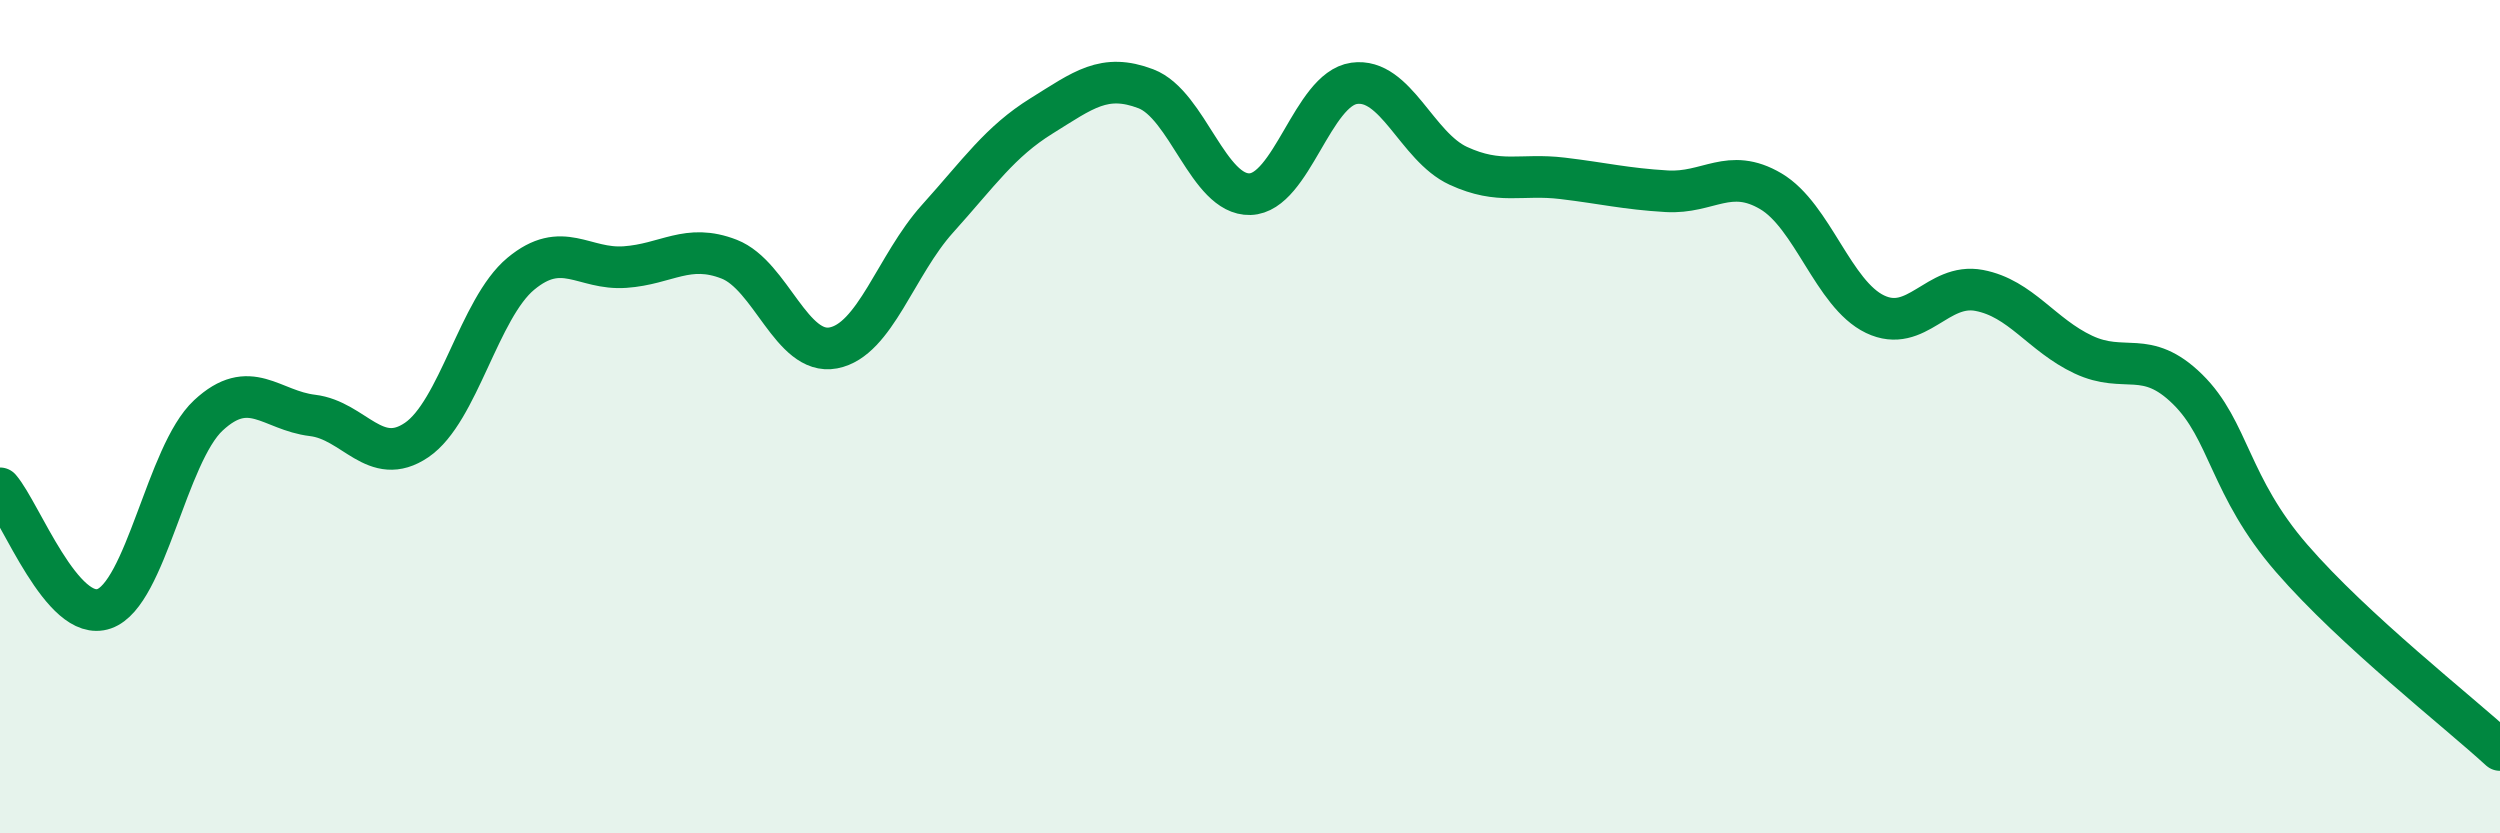
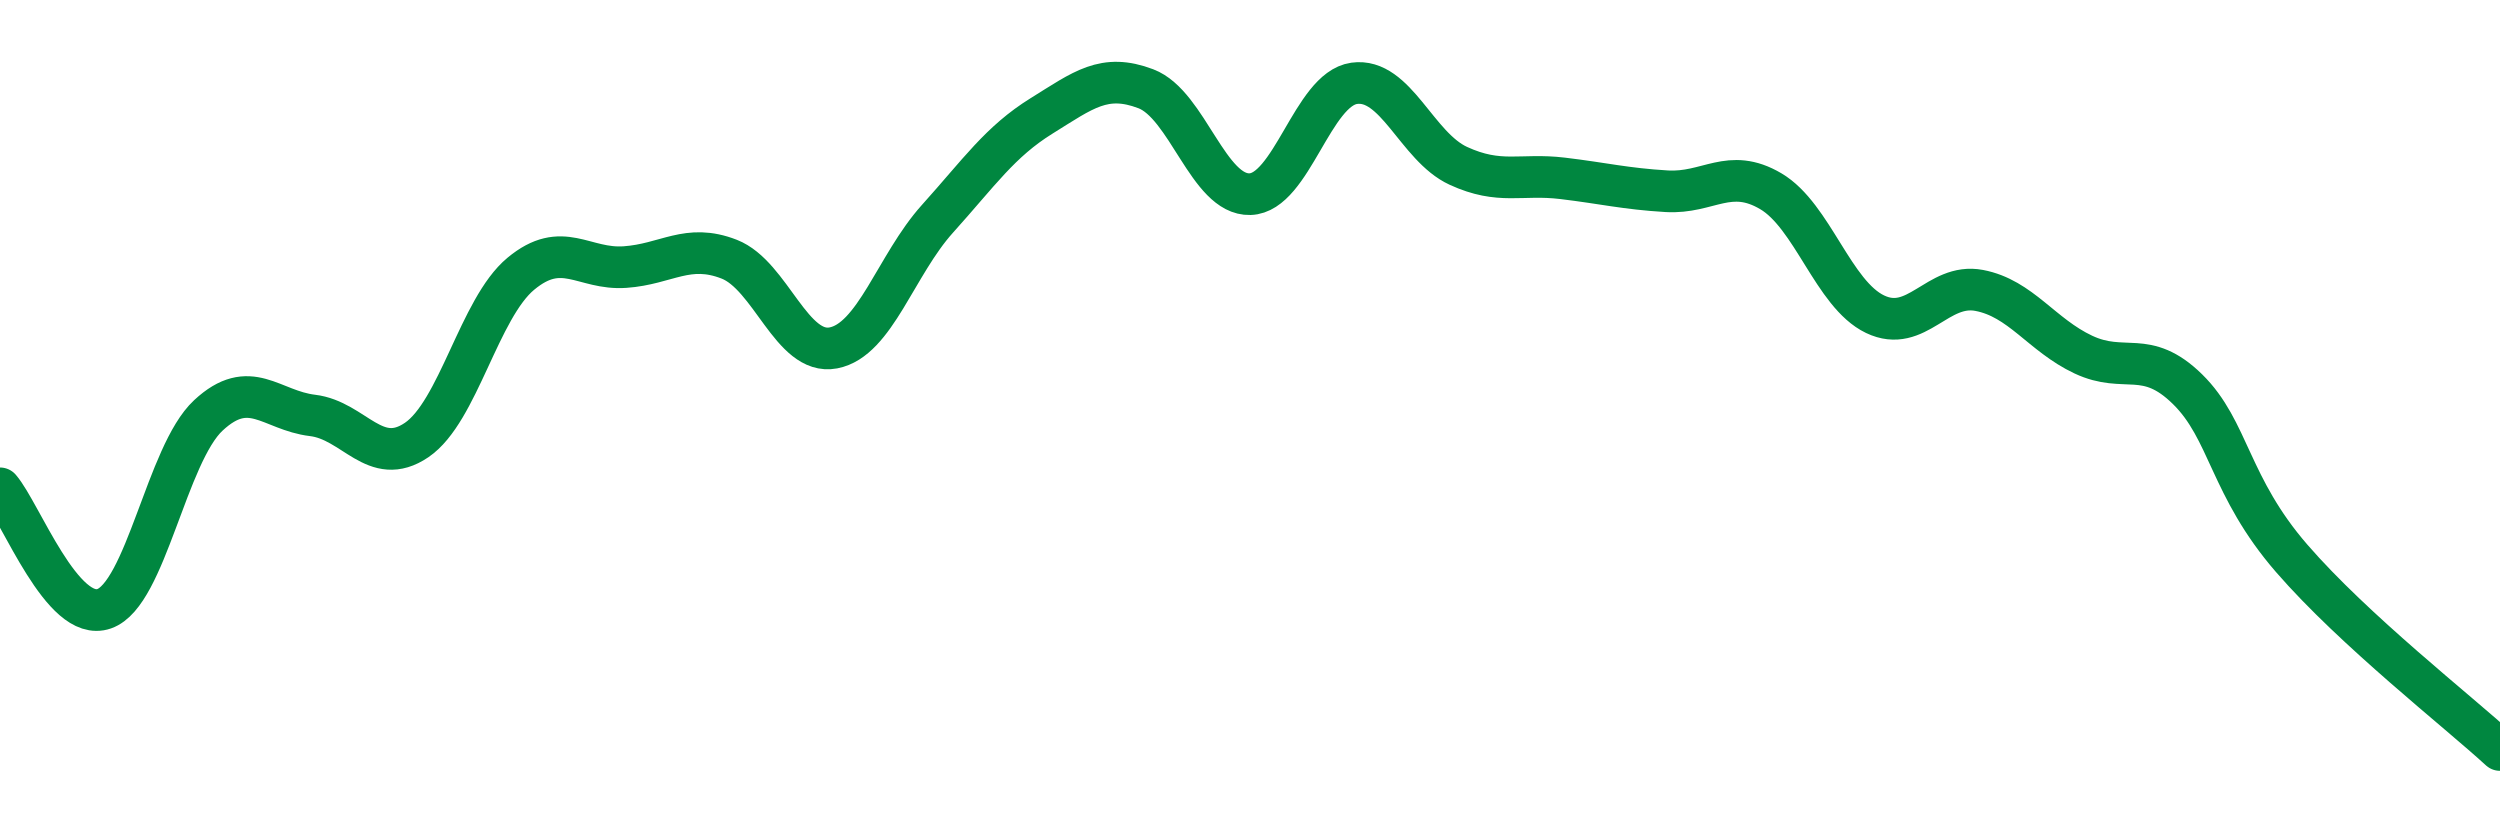
<svg xmlns="http://www.w3.org/2000/svg" width="60" height="20" viewBox="0 0 60 20">
-   <path d="M 0,11.72 C 0.5,12.3 1.5,14.96 2.5,14.61 C 3.5,14.26 4,10.9 5,9.97 C 6,9.04 6.5,9.85 7.5,9.97 C 8.5,10.09 9,11.24 10,10.56 C 11,9.88 11.5,7.4 12.5,6.57 C 13.5,5.74 14,6.48 15,6.41 C 16,6.34 16.5,5.83 17.5,6.22 C 18.5,6.61 19,8.54 20,8.35 C 21,8.16 21.5,6.36 22.5,5.25 C 23.5,4.14 24,3.4 25,2.78 C 26,2.16 26.5,1.75 27.5,2.13 C 28.5,2.51 29,4.69 30,4.66 C 31,4.63 31.5,2.14 32.5,2 C 33.5,1.86 34,3.52 35,3.98 C 36,4.44 36.5,4.16 37.5,4.28 C 38.5,4.4 39,4.53 40,4.59 C 41,4.65 41.5,4 42.5,4.59 C 43.5,5.18 44,7.06 45,7.54 C 46,8.02 46.5,6.78 47.5,6.97 C 48.5,7.16 49,8.04 50,8.51 C 51,8.98 51.5,8.36 52.5,9.34 C 53.5,10.32 53.5,11.67 55,13.4 C 56.5,15.13 59,17.08 60,18L60 20L0 20Z" fill="#008740" opacity="0.1" stroke-linecap="round" stroke-linejoin="round" />
  <path d="M 0,11.72 C 0.5,12.3 1.5,14.96 2.5,14.61 C 3.5,14.26 4,10.9 5,9.97 C 6,9.04 6.5,9.85 7.5,9.97 C 8.5,10.09 9,11.24 10,10.56 C 11,9.88 11.5,7.4 12.5,6.57 C 13.5,5.74 14,6.48 15,6.41 C 16,6.34 16.5,5.83 17.5,6.22 C 18.5,6.61 19,8.54 20,8.35 C 21,8.16 21.5,6.36 22.5,5.25 C 23.5,4.14 24,3.4 25,2.78 C 26,2.16 26.5,1.75 27.5,2.13 C 28.5,2.51 29,4.69 30,4.66 C 31,4.63 31.5,2.14 32.5,2 C 33.5,1.86 34,3.52 35,3.98 C 36,4.44 36.5,4.16 37.5,4.28 C 38.5,4.4 39,4.53 40,4.59 C 41,4.65 41.5,4 42.5,4.59 C 43.5,5.18 44,7.06 45,7.54 C 46,8.02 46.5,6.78 47.5,6.97 C 48.5,7.16 49,8.04 50,8.51 C 51,8.98 51.5,8.36 52.5,9.34 C 53.5,10.32 53.5,11.67 55,13.4 C 56.5,15.13 59,17.08 60,18" stroke="#008740" stroke-width="1" fill="none" stroke-linecap="round" stroke-linejoin="round" />
</svg>